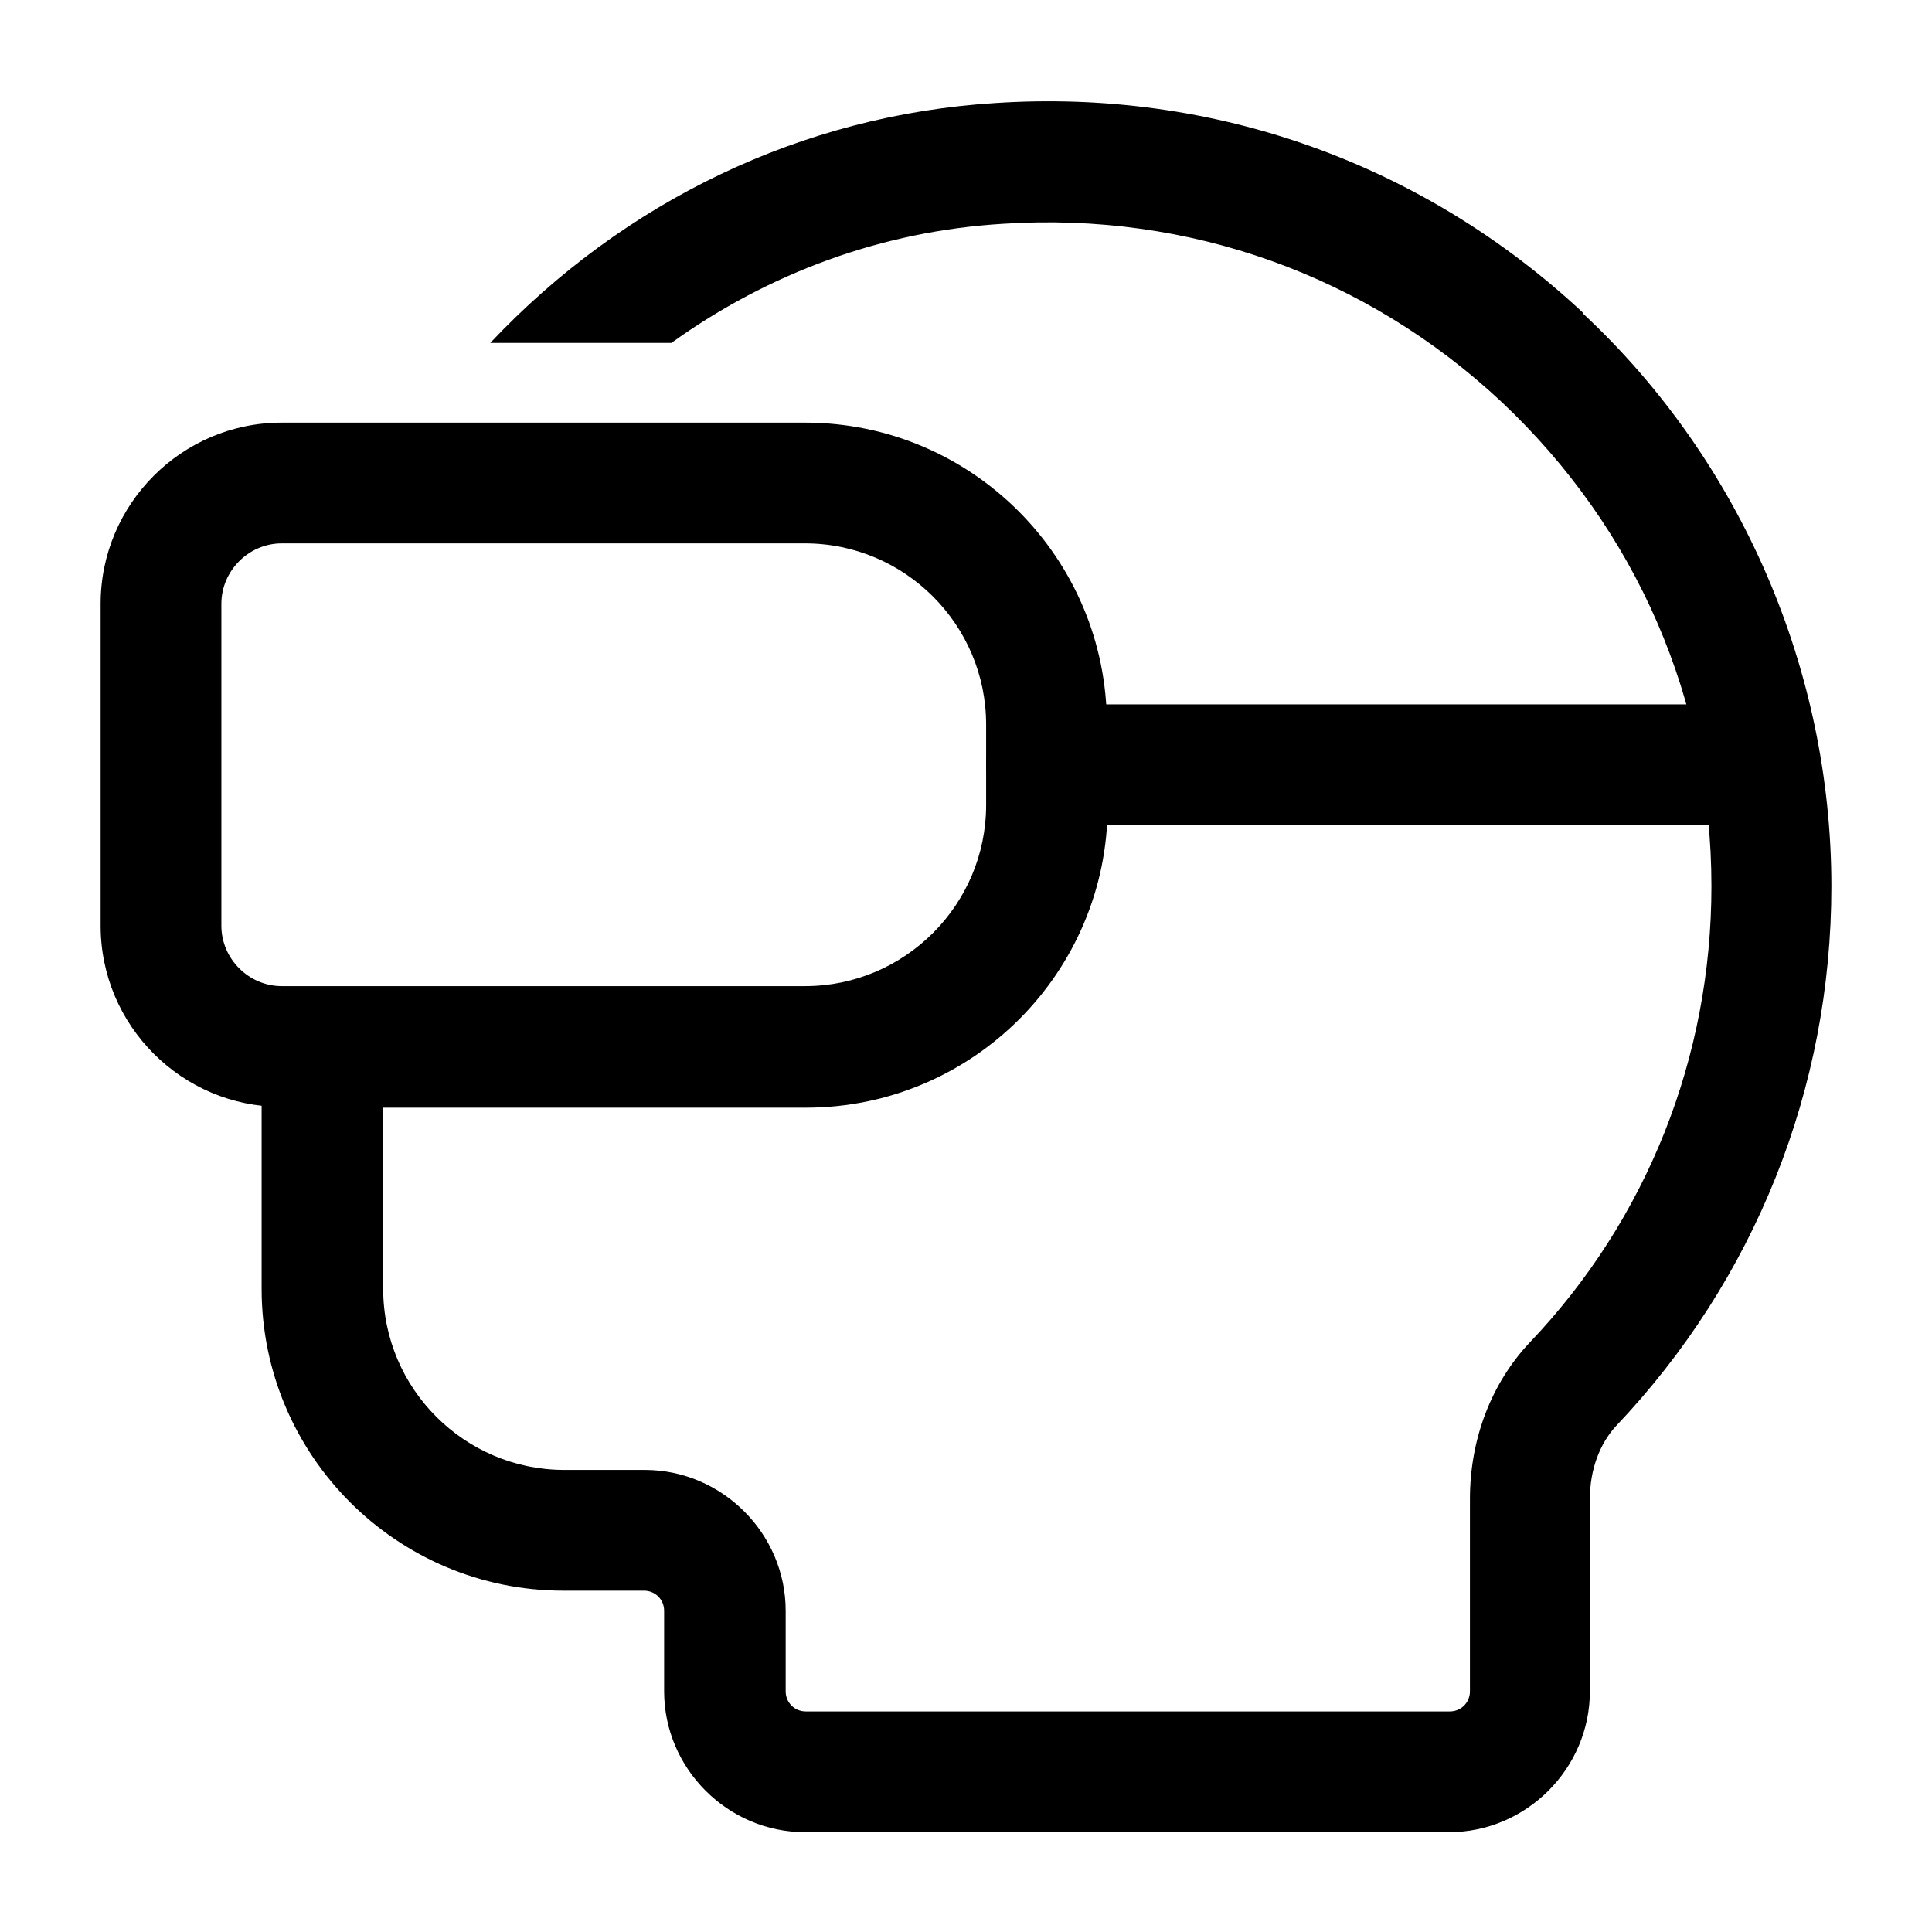
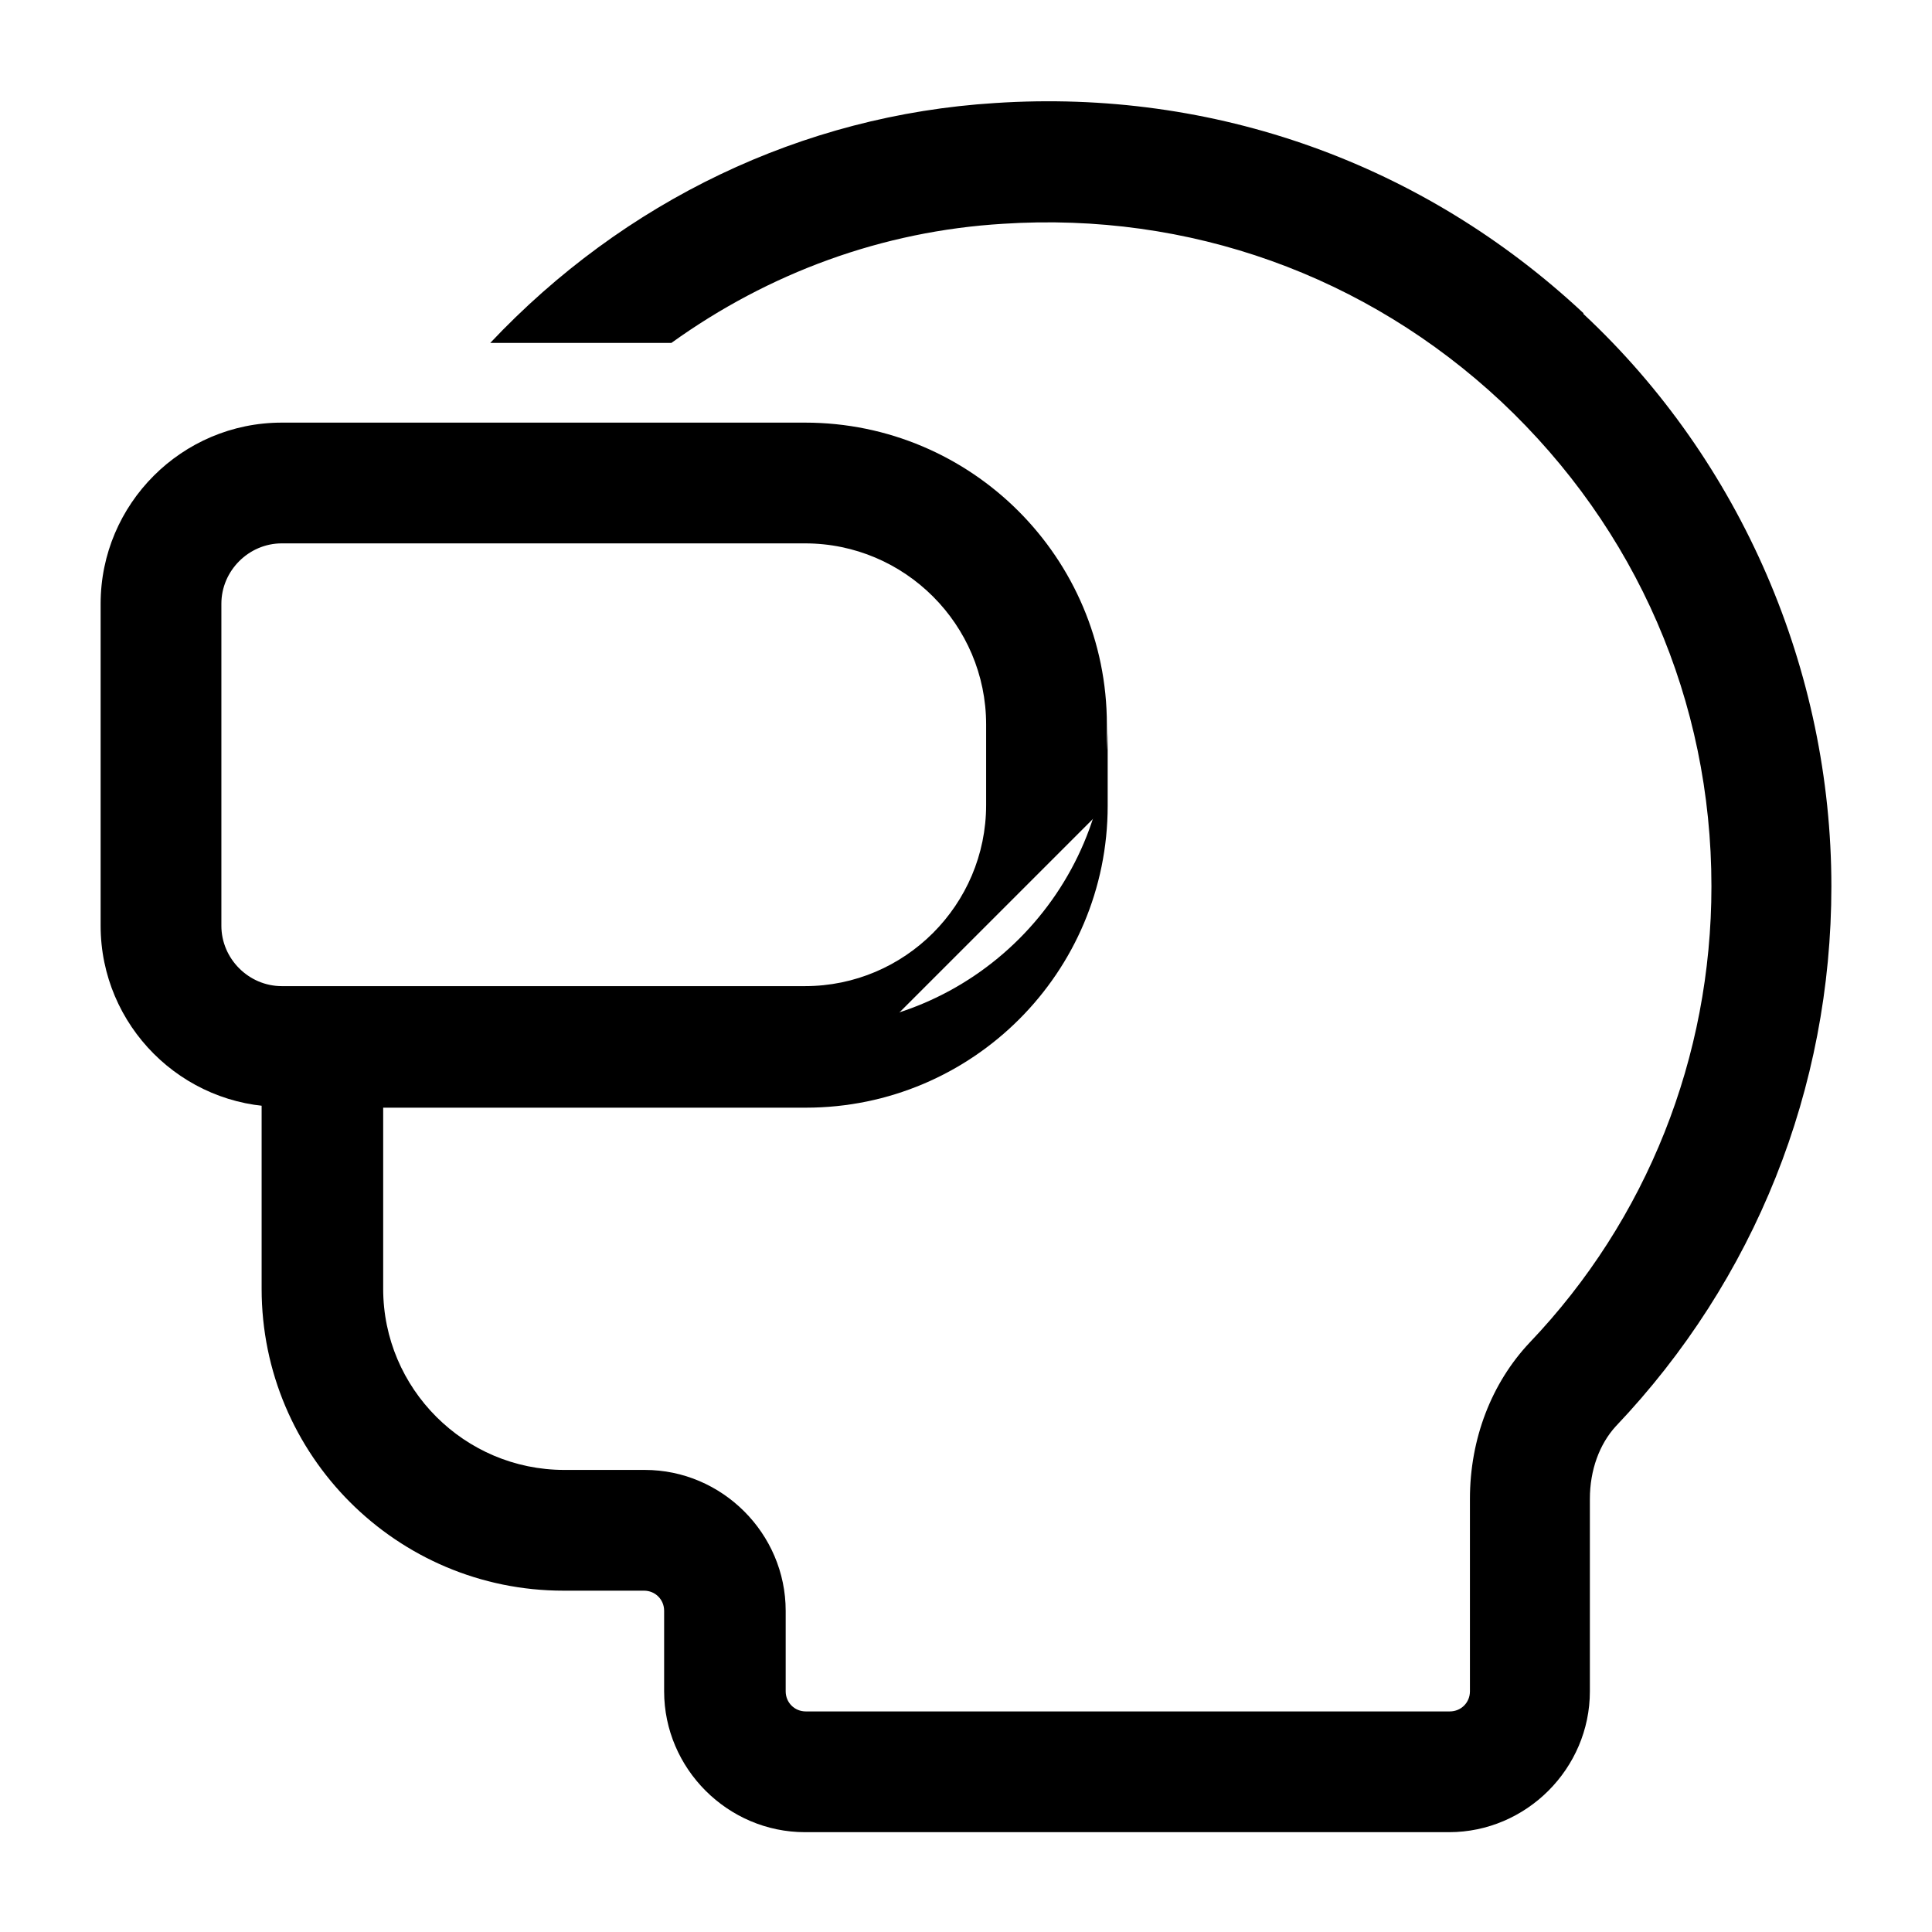
<svg xmlns="http://www.w3.org/2000/svg" id="vr_glasses" viewBox="0 0 24 24">
-   <path d="m10 13.75h-6.5c-1.24 0-2.25-1.01-2.25-2.25v-4c0-1.24 1.01-2.25 2.25-2.25h6.5c2.07 0 3.75 1.68 3.75 3.75v1c0 2.07-1.68 3.75-3.75 3.75zm-6.5-7c-.41 0-.75.34-.75.75v4c0 .41.34.75.75.75h6.5c1.24 0 2.25-1.01 2.25-2.25v-1c0-1.24-1.01-2.25-2.25-2.25z" />
+   <path d="m10 13.75h-6.5c-1.24 0-2.25-1.01-2.25-2.25v-4c0-1.24 1.01-2.25 2.25-2.25h6.5c2.07 0 3.75 1.68 3.75 3.75v1zm-6.5-7c-.41 0-.75.34-.75.75v4c0 .41.34.75.75.75h6.5c1.24 0 2.25-1.01 2.25-2.25v-1c0-1.24-1.01-2.25-2.25-2.25z" />
  <path d="m19.67 3.89c-1.99-1.86-4.59-2.79-7.31-2.61-2.4.15-4.61 1.22-6.27 2.98h2.25c1.21-.87 2.62-1.39 4.12-1.48 2.31-.15 4.51.64 6.19 2.21 1.68 1.58 2.61 3.72 2.61 6.02 0 2.12-.8 4.14-2.26 5.67-.47.5-.74 1.19-.74 1.94v2.39c0 .14-.11.25-.25.25h-8c-.14 0-.25-.11-.25-.25v-1c0-.96-.79-1.75-1.75-1.75h-1c-1.24 0-2.25-1.01-2.25-2.25v-2.25h5.25c2.07 0 3.75-1.68 3.75-3.75v-1c0 2.07-1.68 3.75-3.75 3.75h-6.51c-.07 0-.13-.01-.2-.02-.03.08-.05.17-.05.27v3c0 2.07 1.68 3.75 3.75 3.75h1c.14 0 .25.11.25.25v1c0 .96.79 1.75 1.75 1.75h8c.96 0 1.75-.79 1.75-1.75v-2.39c0-.36.12-.68.32-.9 1.73-1.82 2.68-4.2 2.68-6.71 0-2.68-1.12-5.28-3.08-7.11z" />
-   <path d="m21.5 10.25h-8.5c-.41 0-.75-.34-.75-.75s.34-.75.75-.75h8.5c.41 0 .75.34.75.75s-.34.75-.75.75z" />
</svg>